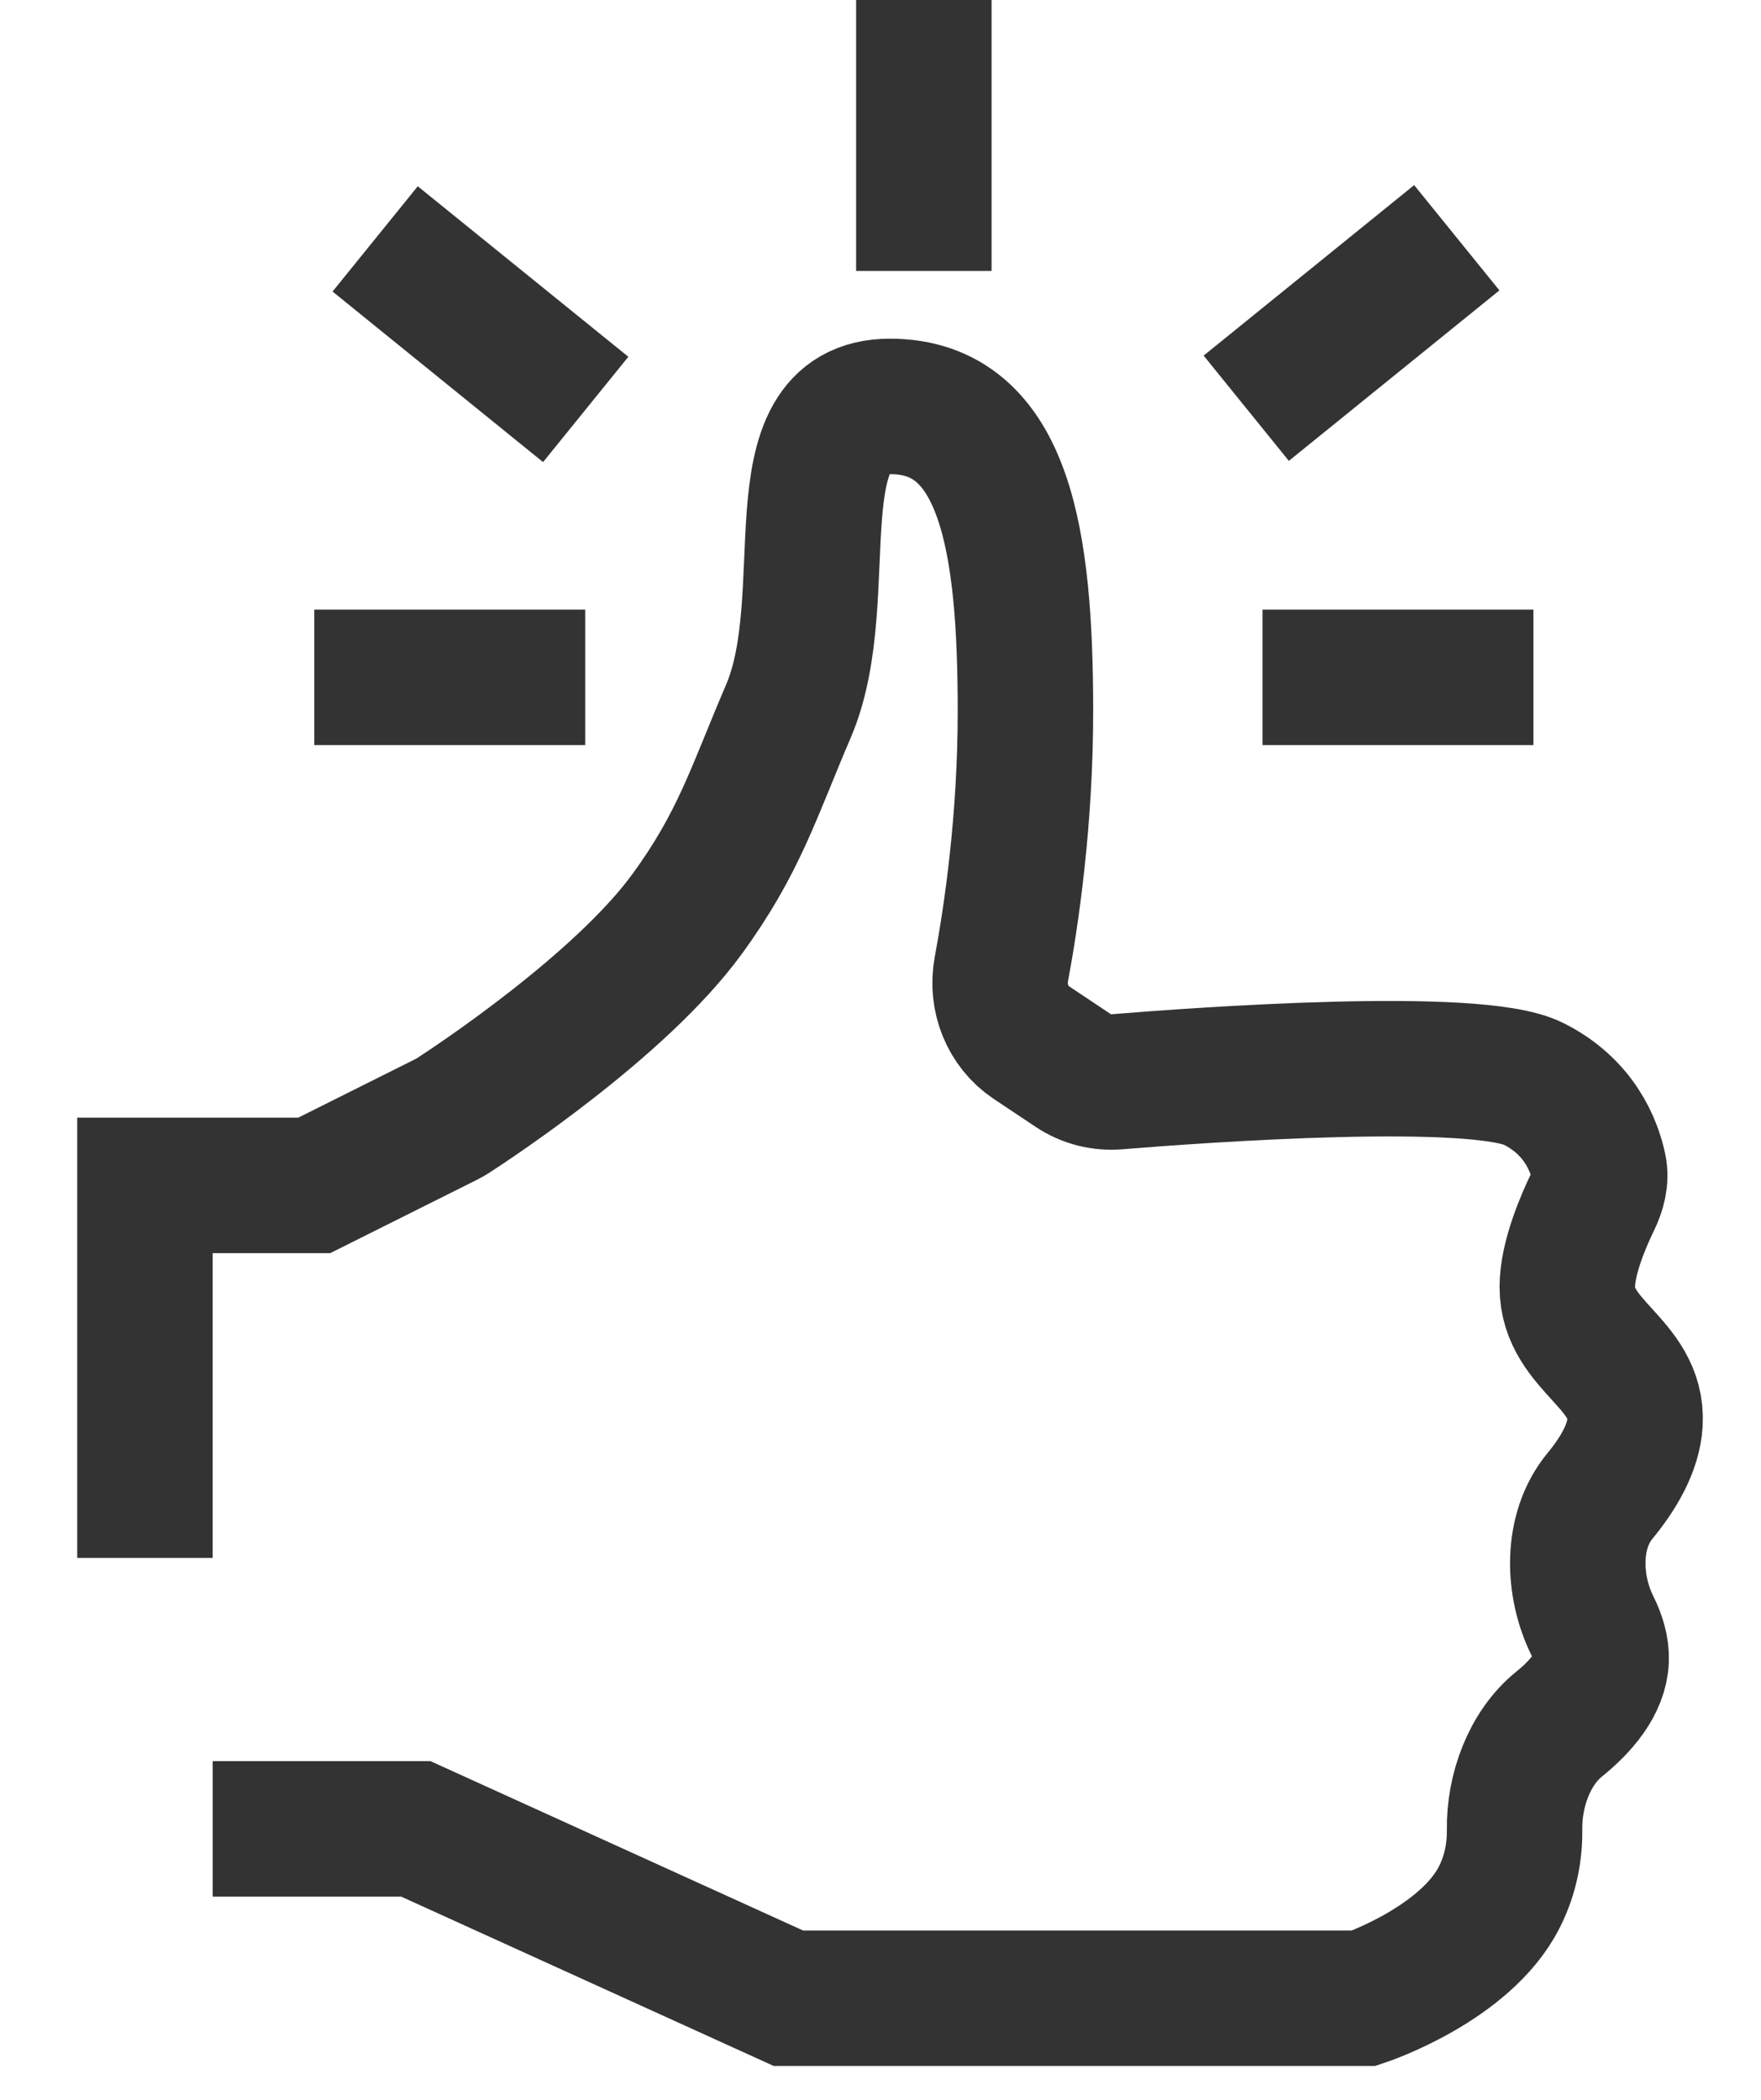
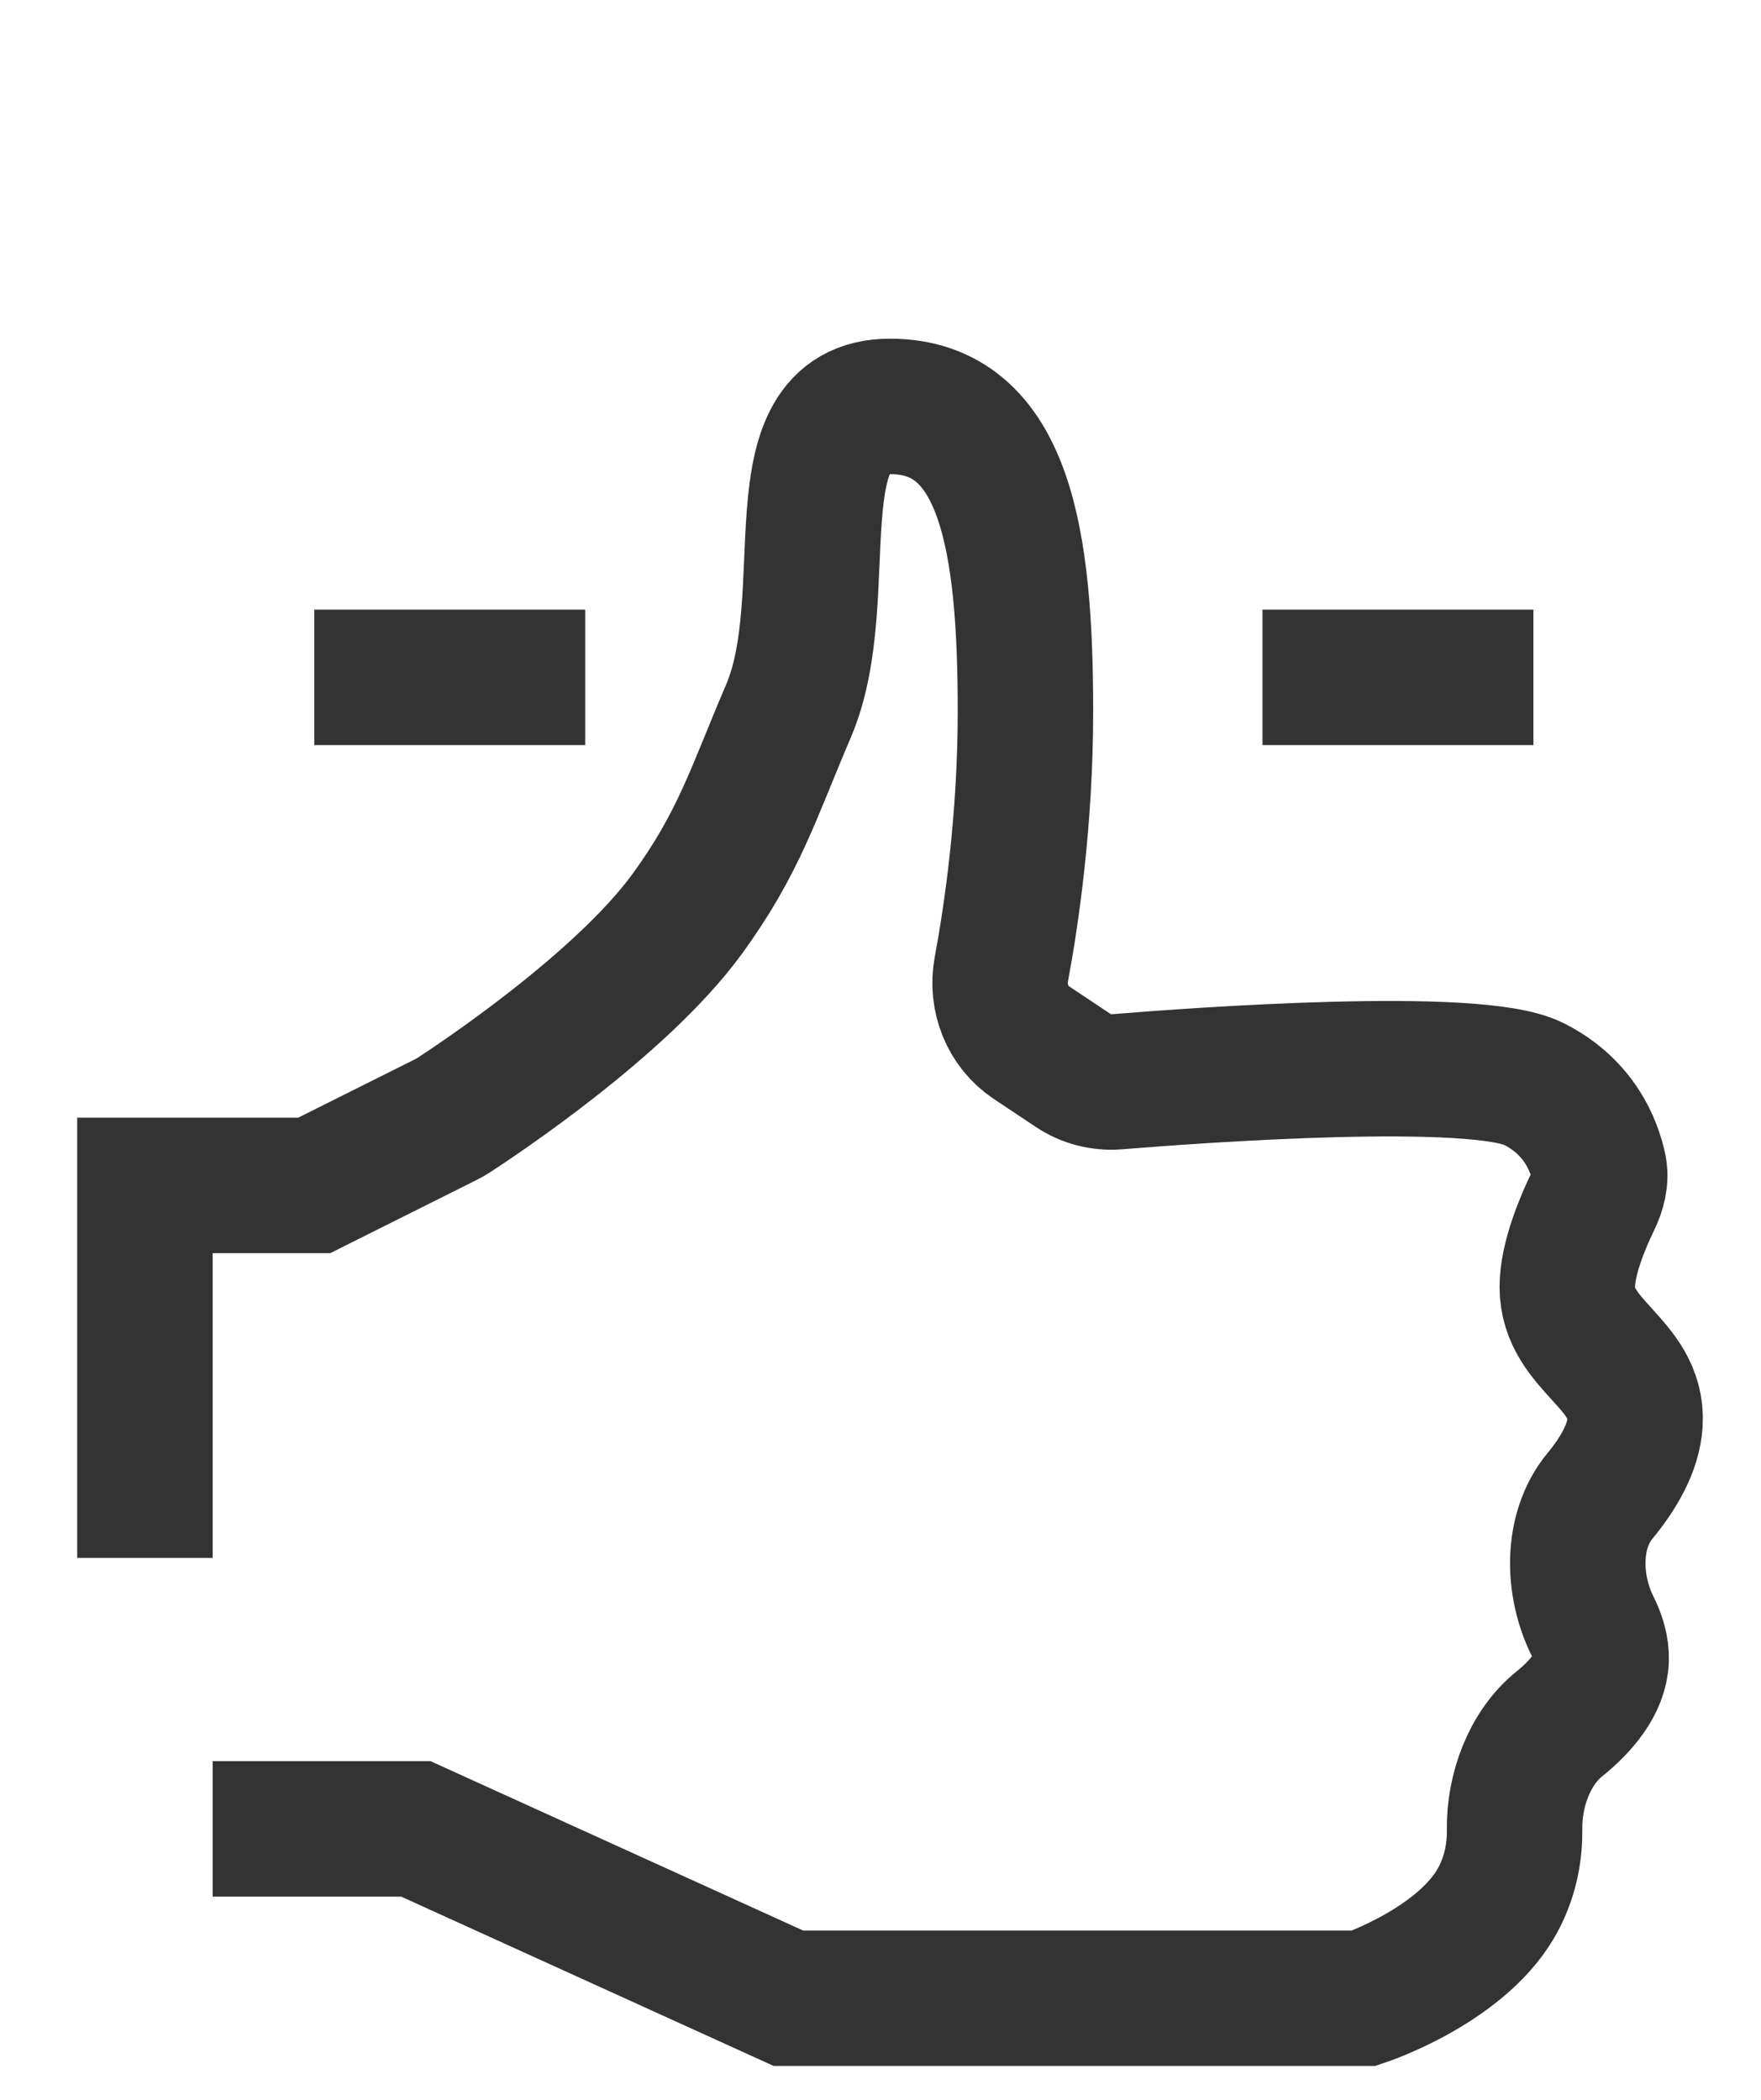
<svg xmlns="http://www.w3.org/2000/svg" fill="none" viewBox="0 0 26 31" height="31" width="26">
  <path fill="#333333" d="M8.64 9H4.64V11H8.64V9Z" />
-   <path fill="#333333" d="M14.64 0H12.64V4H14.64V0Z" />
  <path fill="#333333" d="M22.64 9H18.64V11H22.64V9Z" />
-   <path fill="#333333" d="M20.879 2.733L17.771 5.25L19.029 6.804L22.138 4.287L20.879 2.733Z" />
-   <path fill="#333333" d="M9.277 5.267L6.168 2.75L4.91 4.304L8.018 6.822L9.277 5.267Z" />
  <path stroke-width="2" stroke="#333333" d="M3.14 27H6.14L11.64 29.5H20.14C20.14 29.5 21.64 29 22.14 28C22.313 27.655 22.366 27.309 22.362 27.005C22.354 26.439 22.578 25.81 23.018 25.454C23.339 25.195 23.628 24.862 23.64 24.5C23.645 24.338 23.595 24.171 23.515 24.01C23.215 23.411 23.195 22.602 23.622 22.085C23.893 21.757 24.119 21.375 24.14 21C24.188 20.128 23.14 19.873 23.14 19C23.14 18.58 23.371 18.038 23.519 17.734C23.595 17.578 23.642 17.408 23.607 17.239C23.536 16.908 23.318 16.339 22.64 16C21.793 15.576 17.718 15.87 16.491 15.97C16.263 15.989 16.036 15.931 15.846 15.804L15.226 15.391C14.875 15.156 14.707 14.727 14.784 14.311C14.932 13.517 15.14 12.113 15.14 10.5C15.14 8 14.848 6 13.14 6C11.431 6 12.37 8.797 11.64 10.5C11.124 11.704 10.913 12.442 10.14 13.5C9.159 14.842 7.005 16.264 6.681 16.474C6.653 16.492 6.625 16.508 6.594 16.523L4.64 17.5H2.14V23" />
</svg>